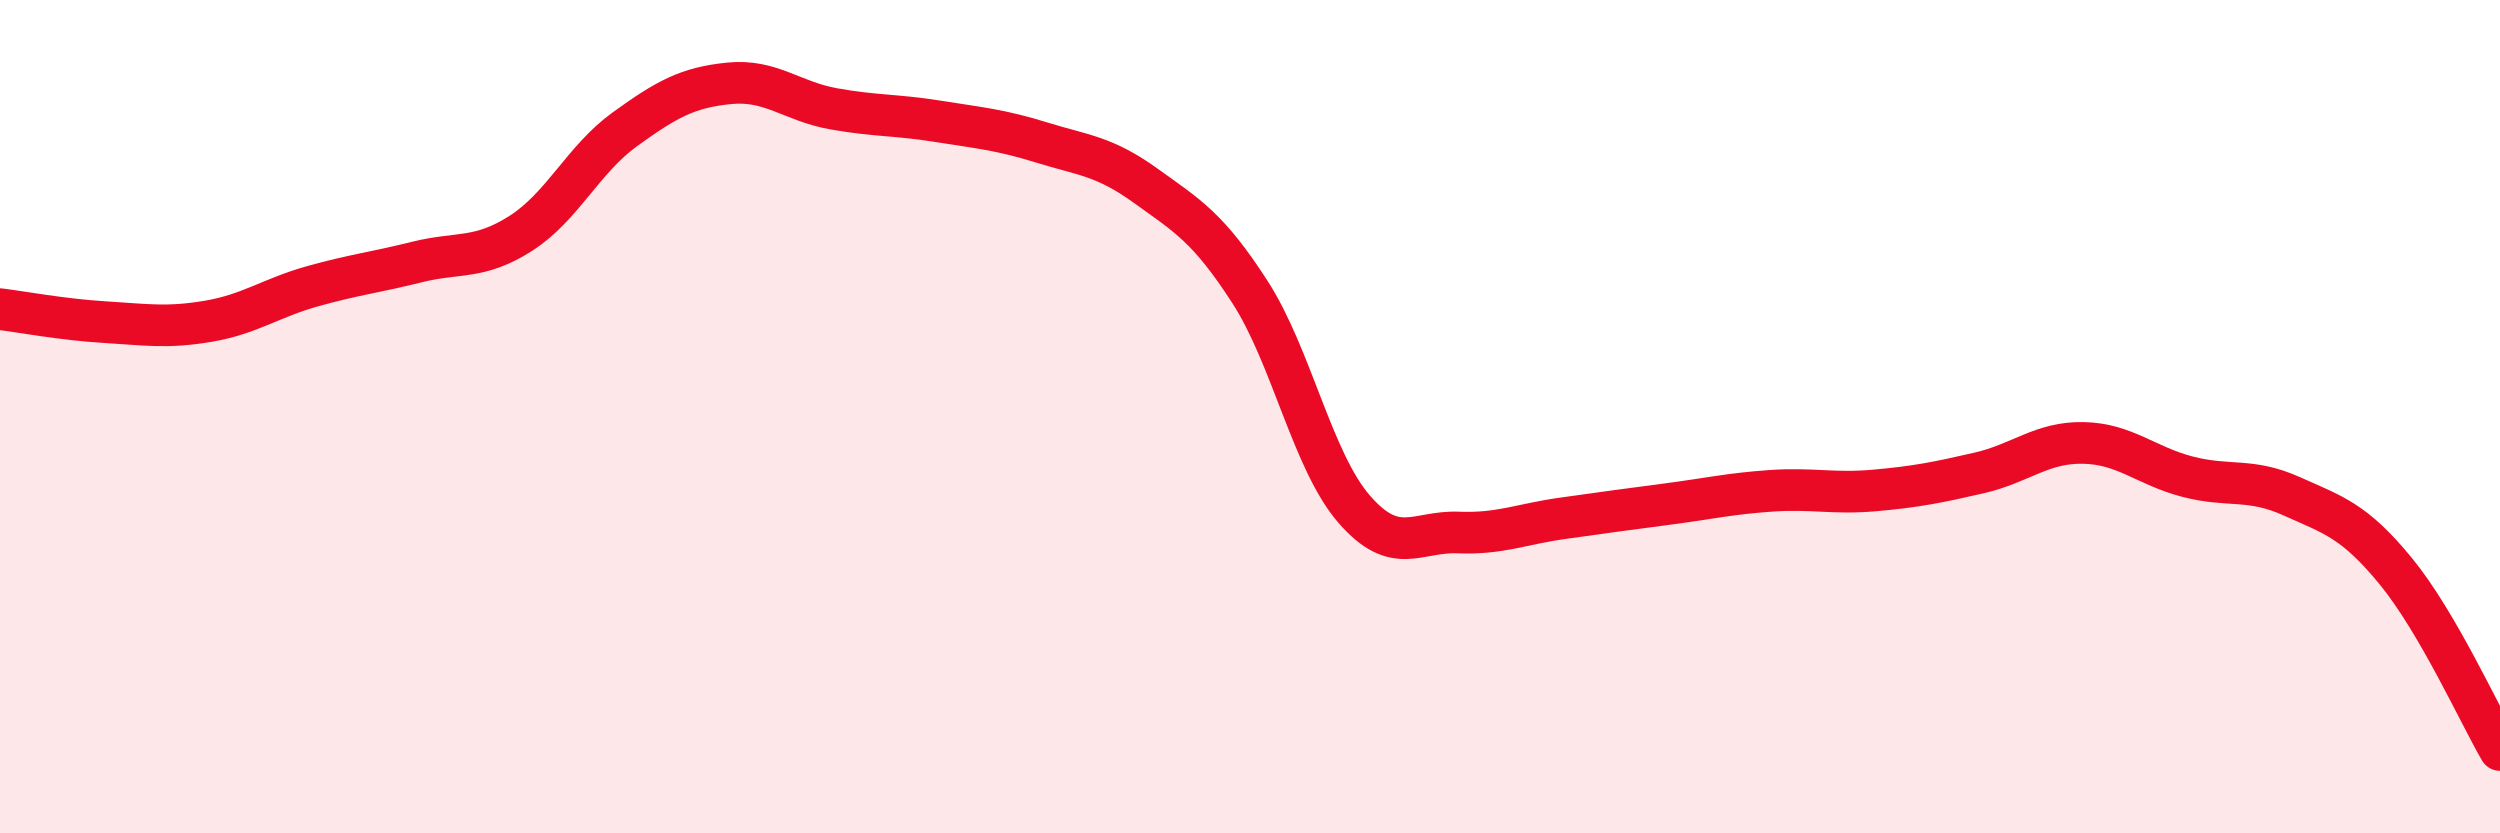
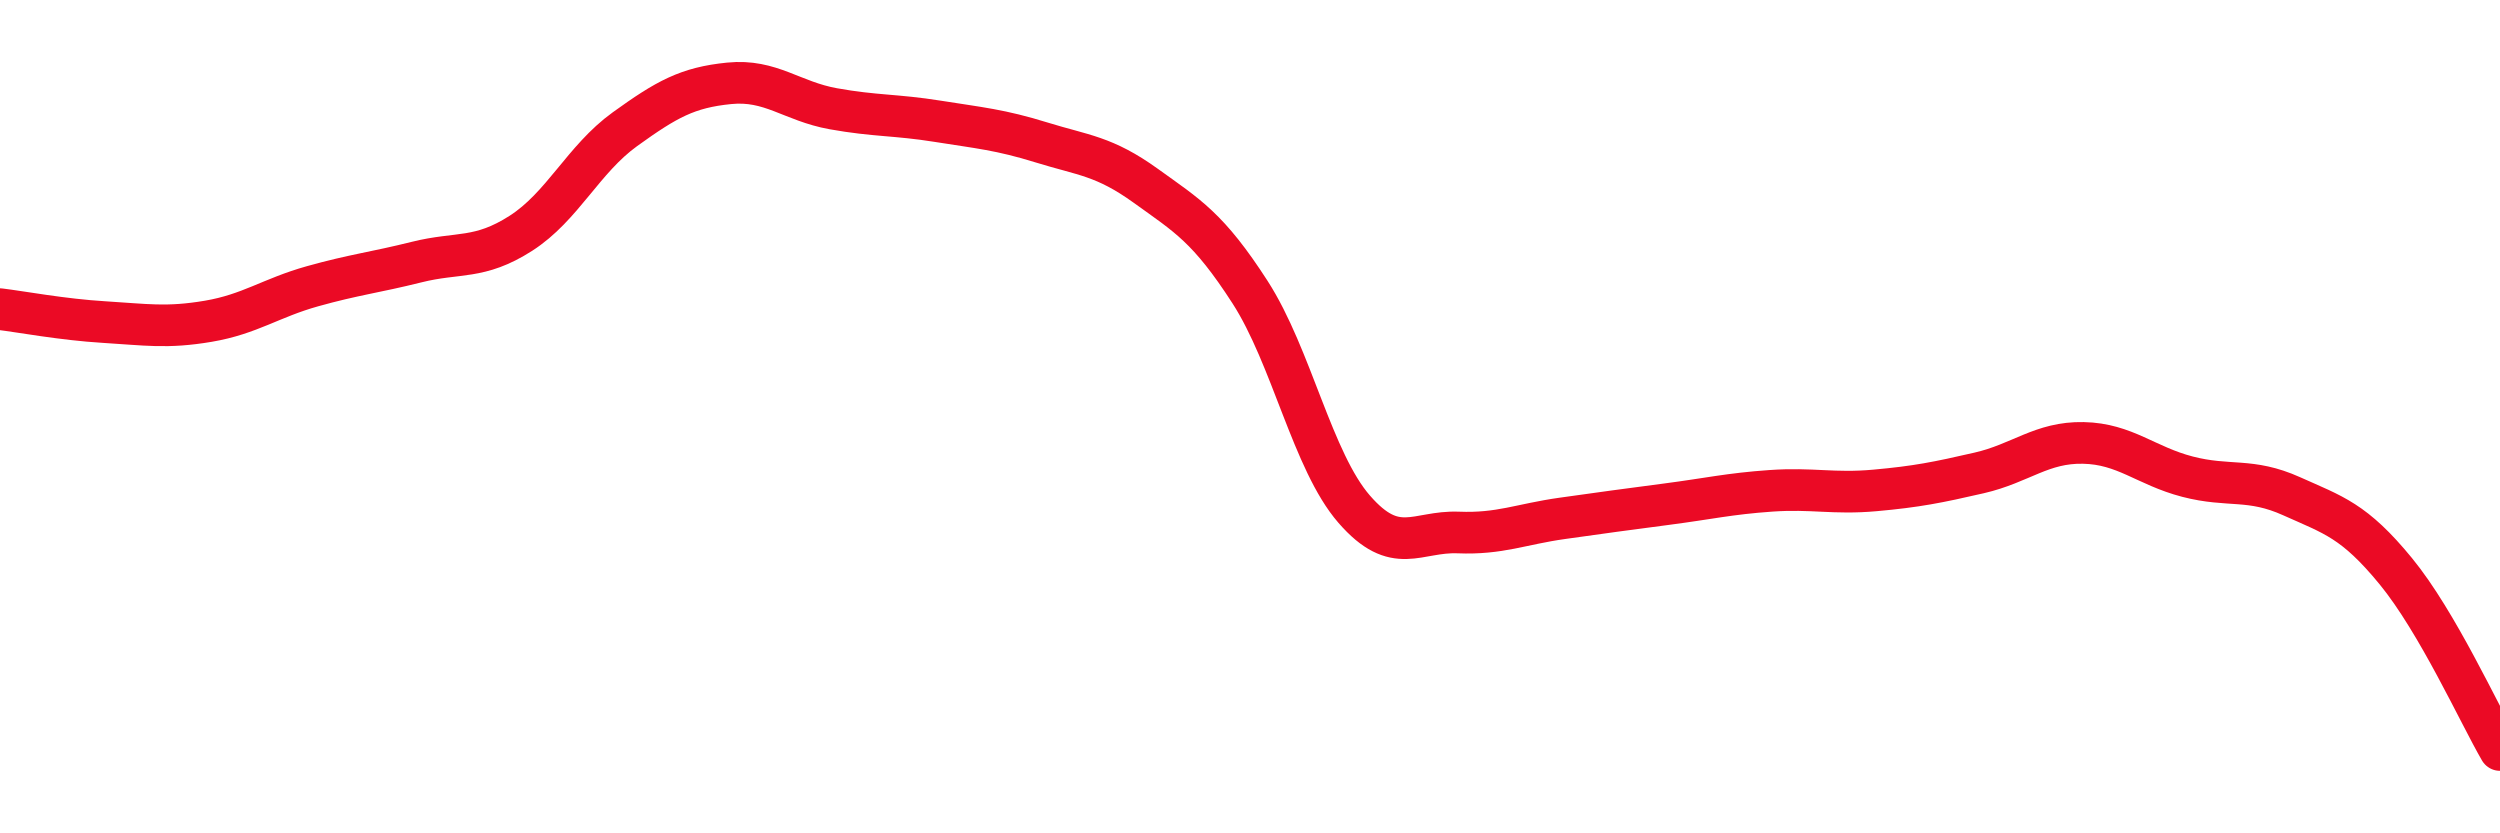
<svg xmlns="http://www.w3.org/2000/svg" width="60" height="20" viewBox="0 0 60 20">
-   <path d="M 0,7.42 C 0.5,7.48 1.5,7.67 2.5,7.73 C 3.5,7.79 4,7.88 5,7.71 C 6,7.54 6.5,7.15 7.5,6.87 C 8.5,6.59 9,6.54 10,6.29 C 11,6.04 11.5,6.24 12.5,5.6 C 13.5,4.96 14,3.82 15,3.1 C 16,2.38 16.5,2.1 17.5,2 C 18.5,1.9 19,2.43 20,2.61 C 21,2.79 21.5,2.75 22.5,2.91 C 23.5,3.07 24,3.11 25,3.42 C 26,3.73 26.5,3.74 27.5,4.46 C 28.5,5.18 29,5.46 30,7.01 C 31,8.56 31.5,11.07 32.5,12.22 C 33.5,13.37 34,12.74 35,12.78 C 36,12.82 36.5,12.58 37.5,12.44 C 38.5,12.3 39,12.23 40,12.1 C 41,11.97 41.5,11.85 42.5,11.78 C 43.5,11.71 44,11.86 45,11.77 C 46,11.68 46.5,11.58 47.5,11.35 C 48.5,11.12 49,10.61 50,10.63 C 51,10.65 51.5,11.18 52.5,11.44 C 53.5,11.7 54,11.46 55,11.91 C 56,12.36 56.5,12.49 57.5,13.71 C 58.5,14.93 59.5,17.14 60,18L60 20L0 20Z" fill="#EB0A25" opacity="0.1" stroke-linecap="round" stroke-linejoin="round" />
  <path d="M 0,7.42 C 0.5,7.48 1.5,7.67 2.5,7.73 C 3.5,7.79 4,7.88 5,7.71 C 6,7.54 6.5,7.15 7.5,6.87 C 8.5,6.59 9,6.54 10,6.29 C 11,6.04 11.5,6.24 12.5,5.6 C 13.5,4.96 14,3.82 15,3.1 C 16,2.38 16.5,2.1 17.5,2 C 18.5,1.9 19,2.43 20,2.61 C 21,2.79 21.5,2.75 22.5,2.91 C 23.5,3.07 24,3.11 25,3.42 C 26,3.73 26.5,3.74 27.5,4.46 C 28.5,5.18 29,5.46 30,7.01 C 31,8.56 31.5,11.07 32.5,12.22 C 33.5,13.37 34,12.74 35,12.78 C 36,12.82 36.5,12.58 37.5,12.44 C 38.5,12.3 39,12.23 40,12.1 C 41,11.97 41.5,11.85 42.5,11.78 C 43.5,11.71 44,11.86 45,11.77 C 46,11.68 46.5,11.58 47.5,11.35 C 48.5,11.12 49,10.61 50,10.63 C 51,10.65 51.5,11.18 52.5,11.44 C 53.5,11.7 54,11.46 55,11.91 C 56,12.36 56.5,12.49 57.5,13.71 C 58.5,14.93 59.5,17.14 60,18" stroke="#EB0A25" stroke-width="1" fill="none" stroke-linecap="round" stroke-linejoin="round" />
</svg>